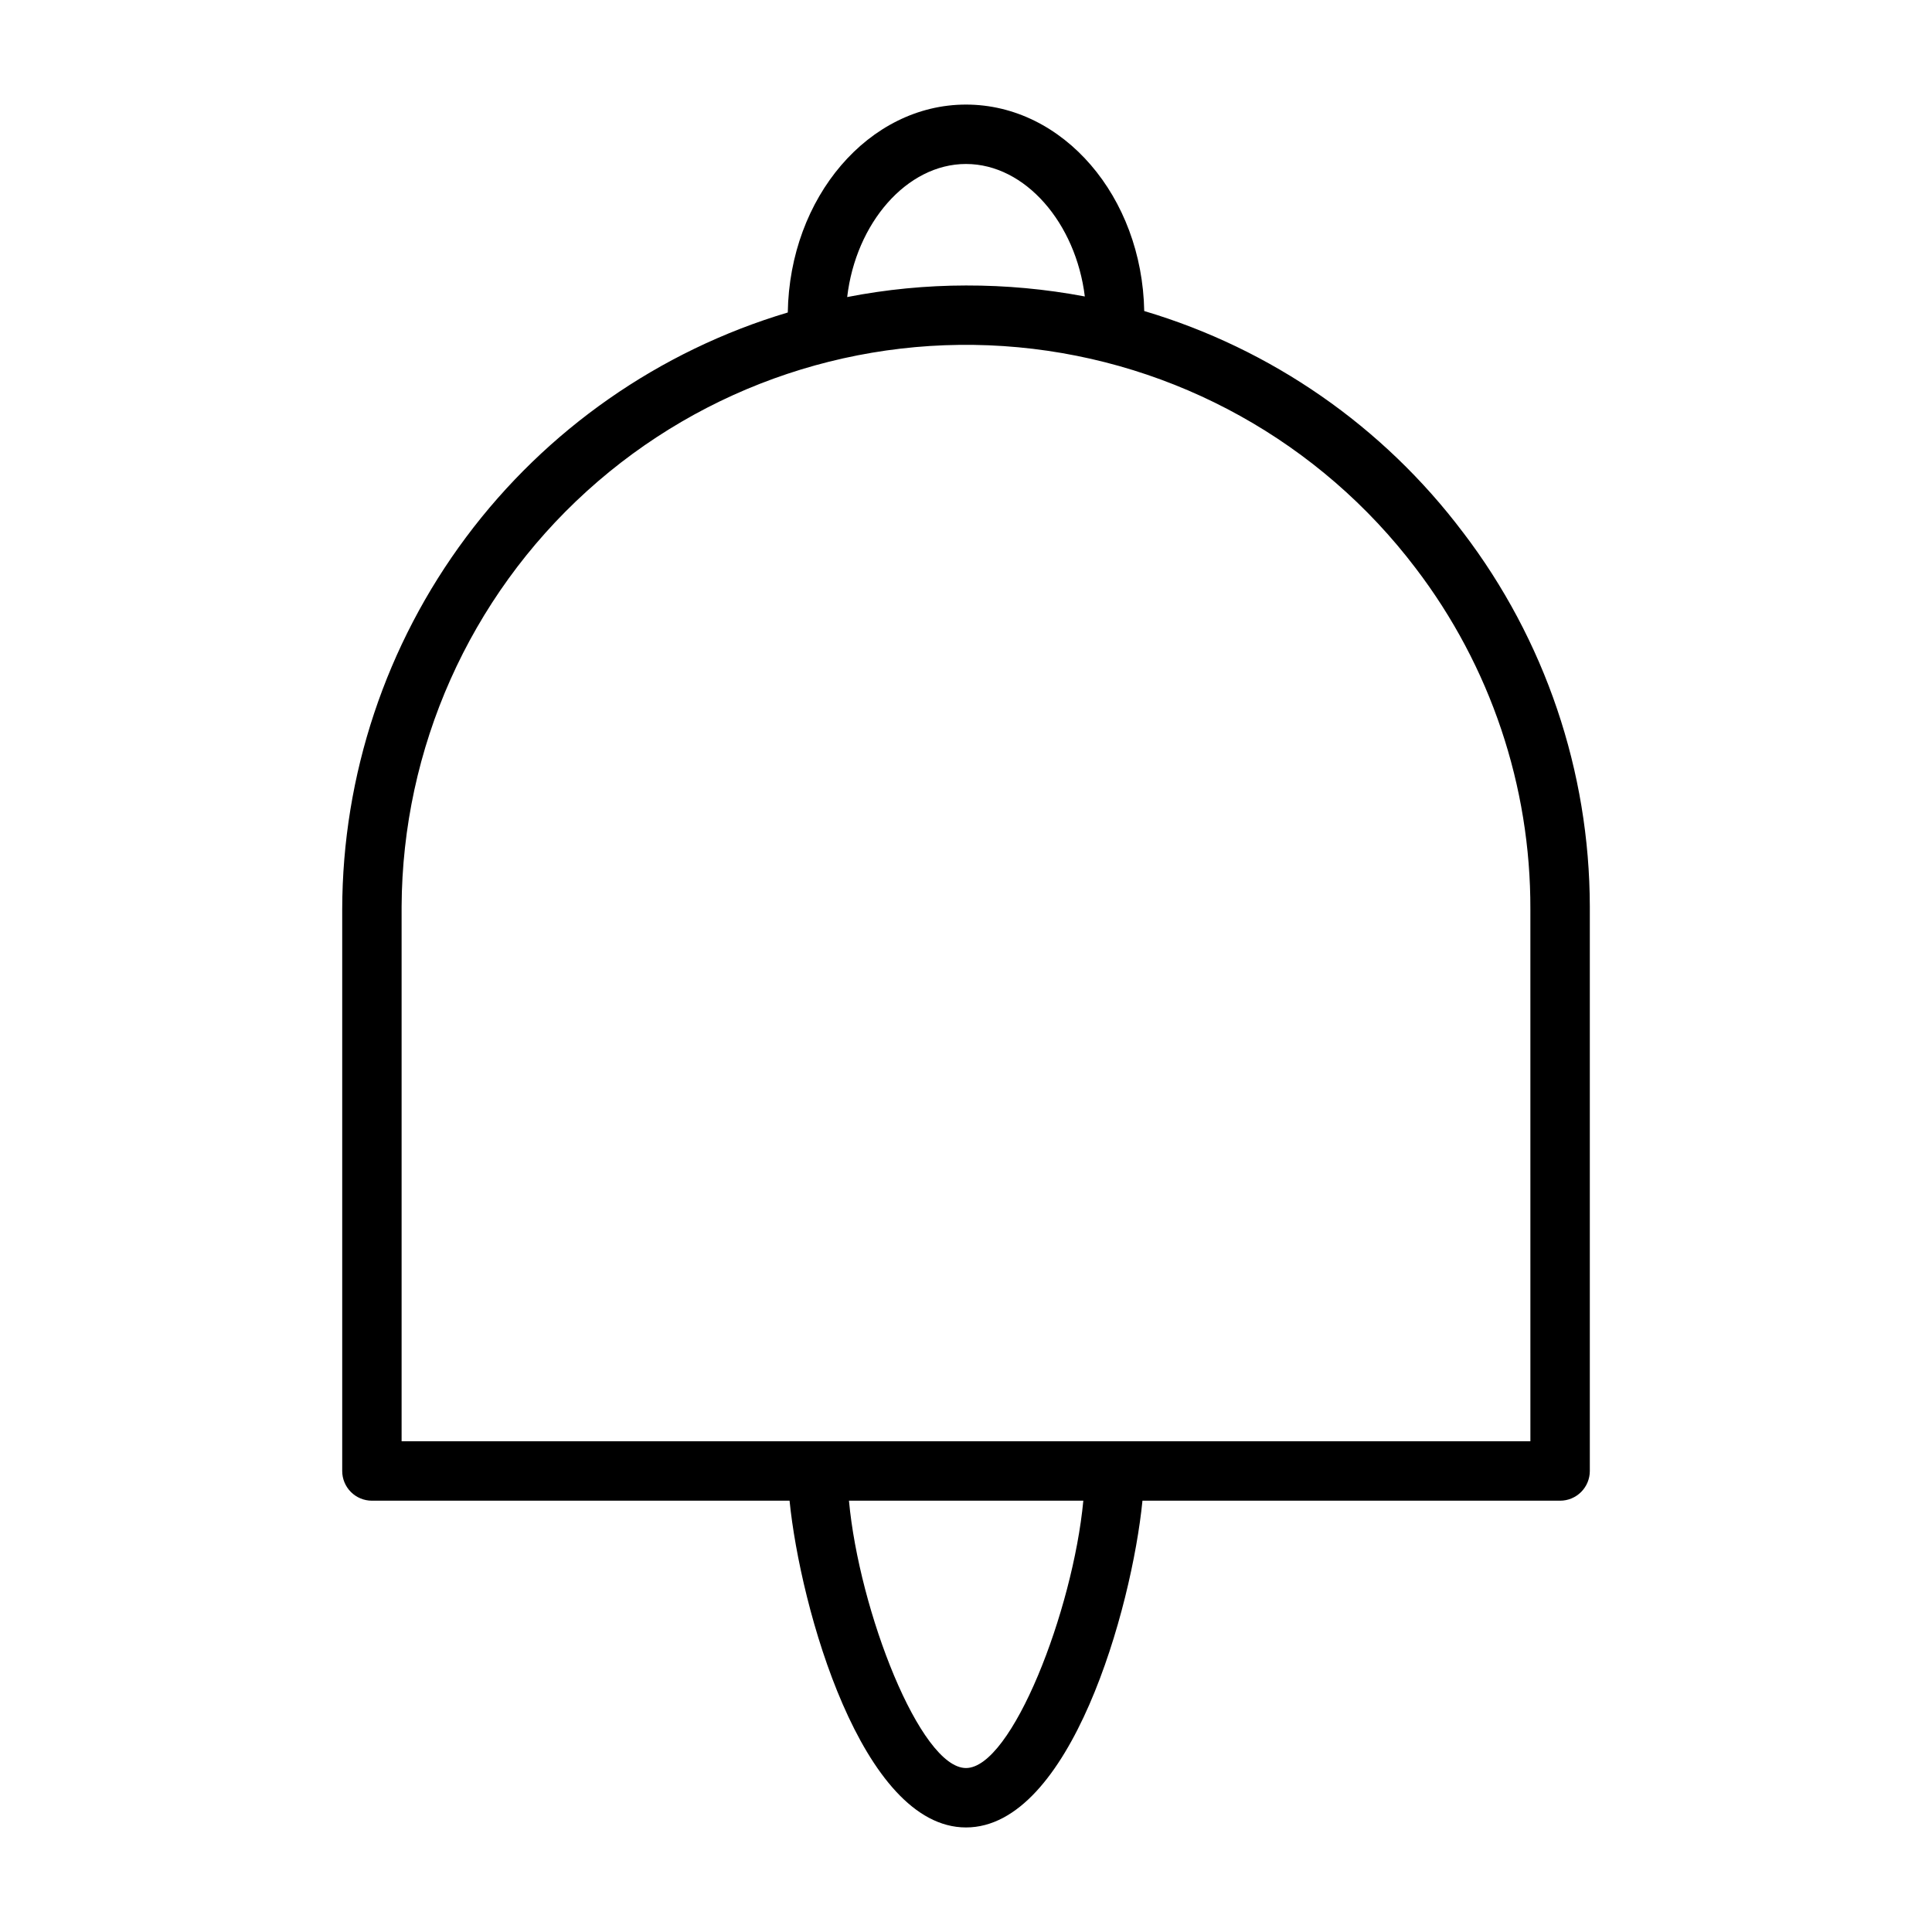
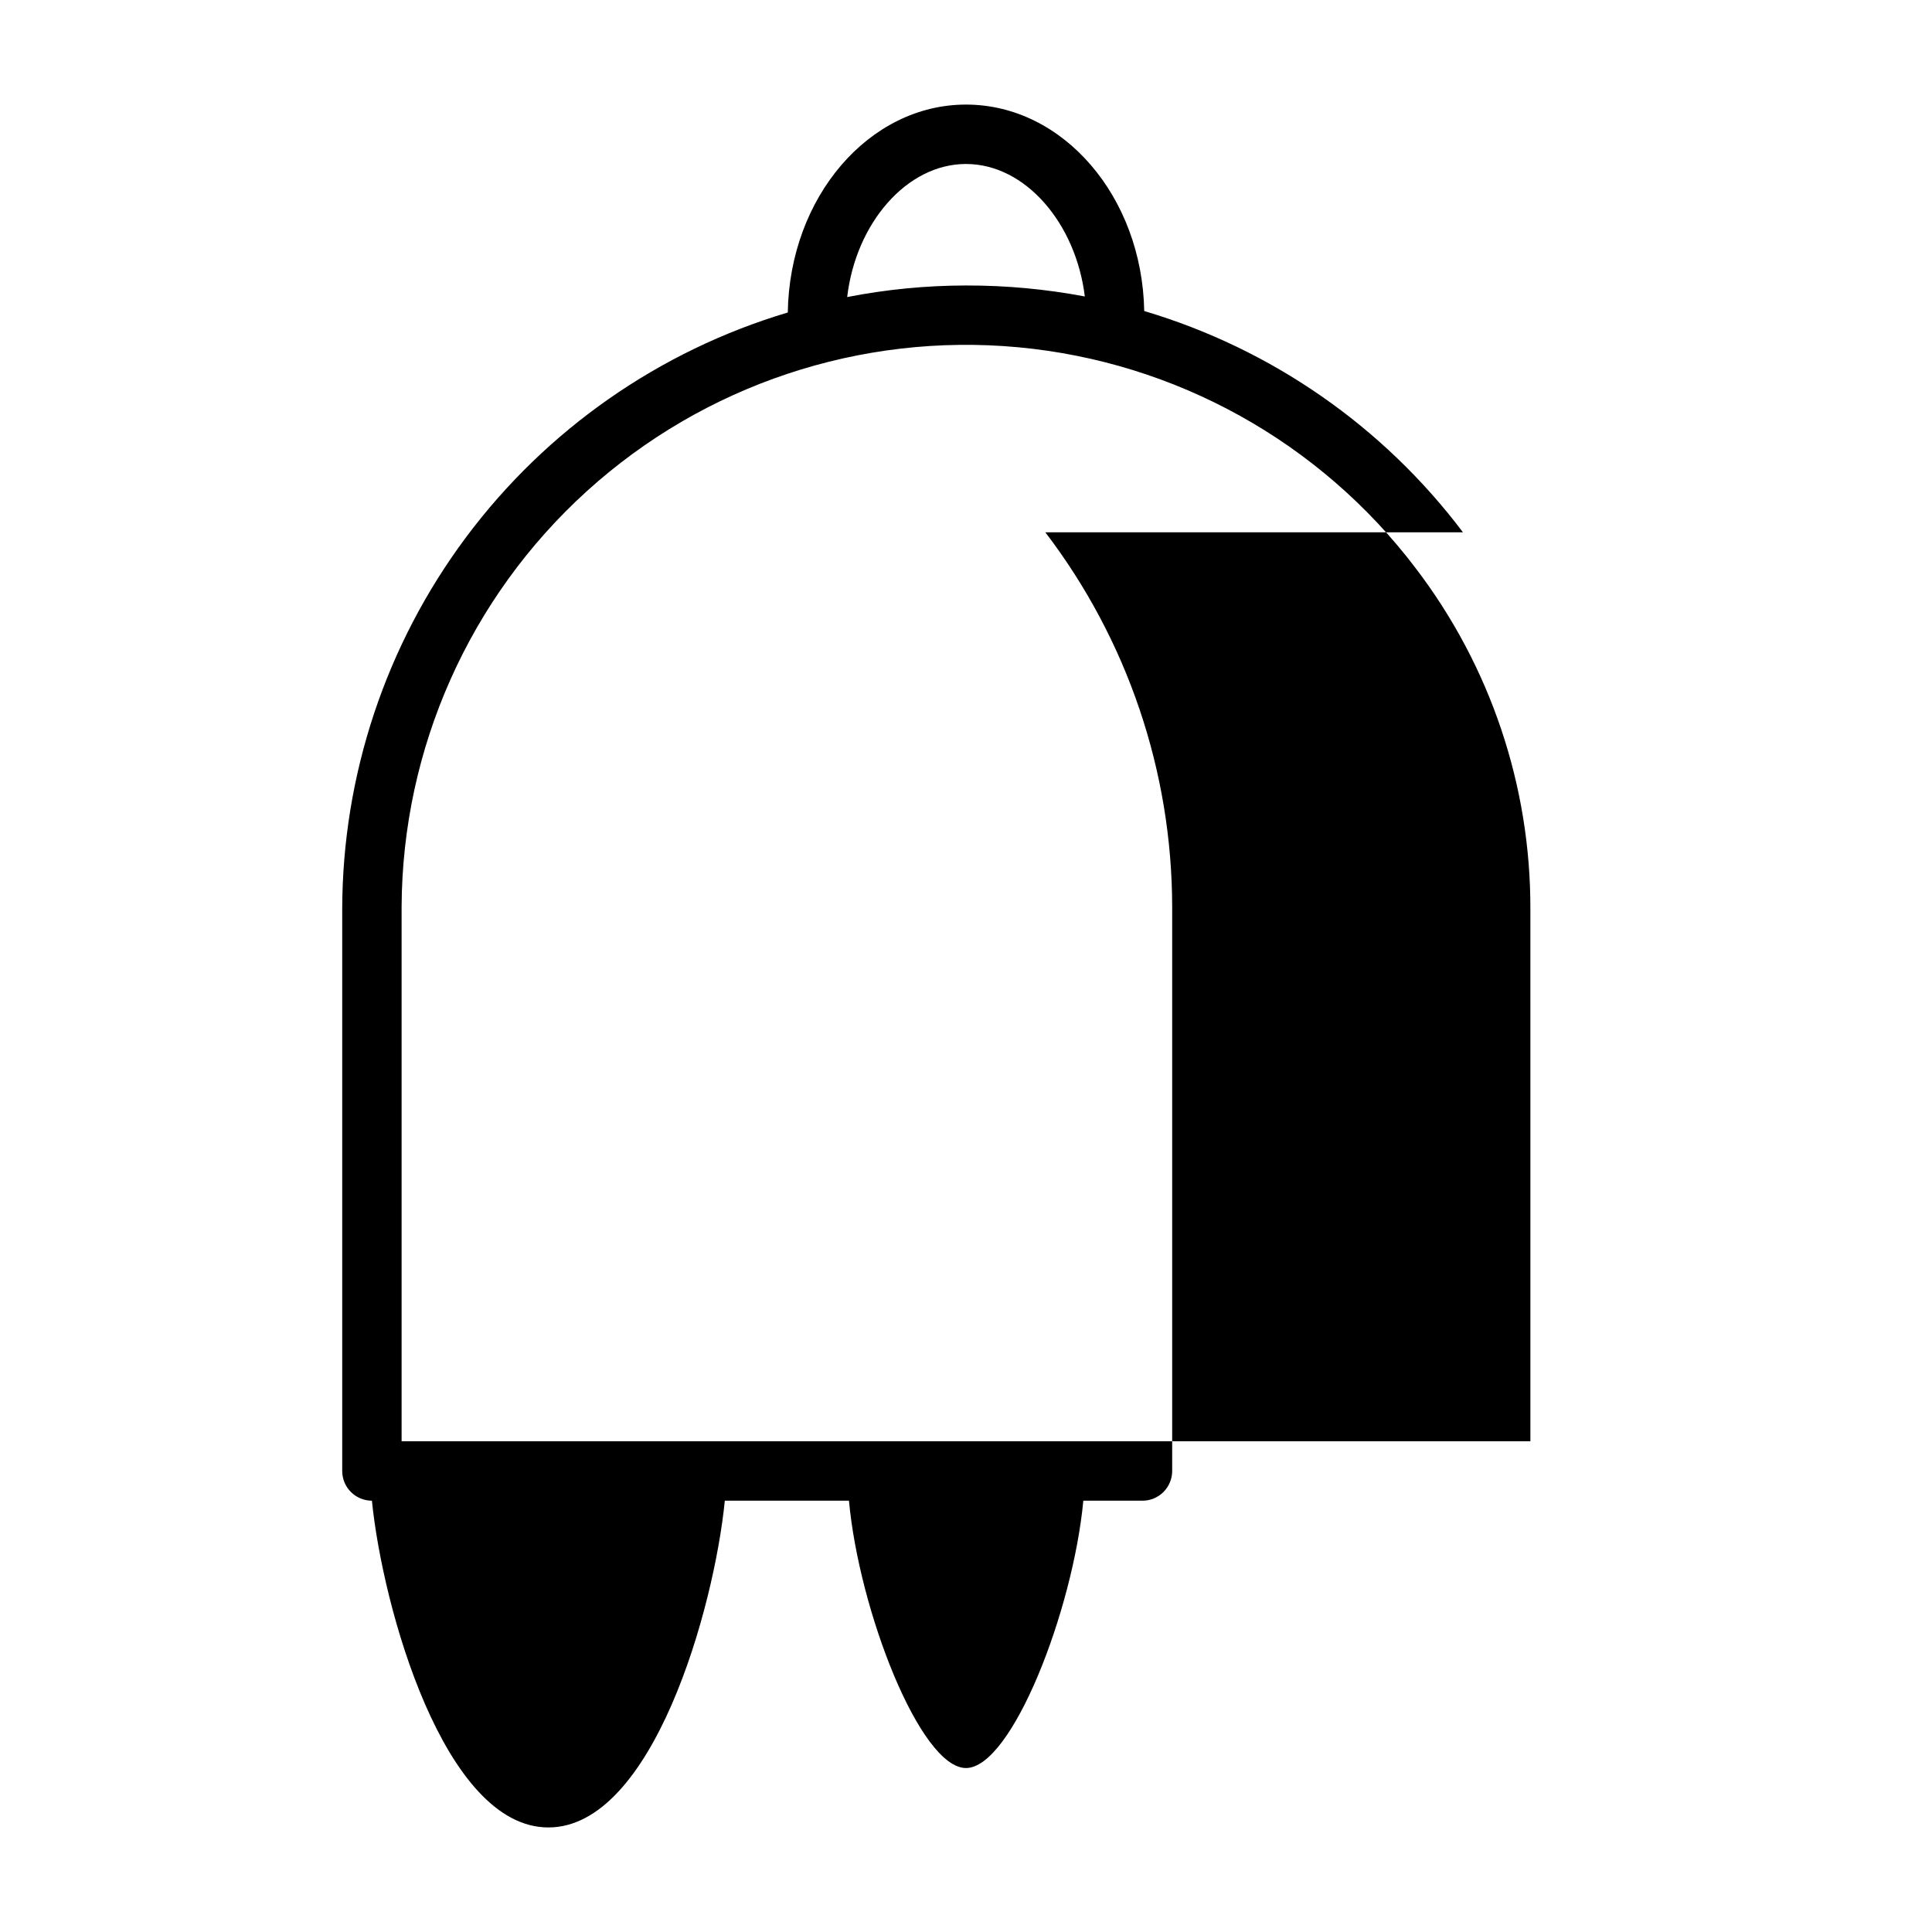
<svg xmlns="http://www.w3.org/2000/svg" fill="#000000" width="800px" height="800px" version="1.1" viewBox="144 144 512 512">
-   <path d="m531.7 285.07c-21.16-28.078-50.766-48.633-84.469-58.645-0.551-30.309-21.492-54.711-47.23-54.711-25.742 0-46.762 24.562-47.23 55.105l-0.004-0.004c-34.07 10.16-63.961 31.031-85.23 59.52-21.27 28.488-32.789 63.078-32.848 98.633v148.86c0 2.086 0.828 4.09 2.305 5.566 1.477 1.477 3.477 2.305 5.566 2.305h110.68c2.832 28.34 19.129 86.594 46.762 86.594 27.629 0 43.926-57.938 46.762-86.594h110.68c2.09 0 4.09-0.828 5.566-2.305 1.477-1.477 2.309-3.481 2.309-5.566v-149.57c-0.059-35.848-11.863-70.691-33.613-99.188zm-131.7-97.613c15.742 0 29.125 15.742 31.488 35.109-10.383-1.961-20.926-2.934-31.488-2.91-10.57 0.012-21.117 1.039-31.488 3.066 2.281-19.52 15.742-35.266 31.488-35.266zm0 425.09c-12.121 0-28.34-41.645-31.016-70.848h62.109c-2.758 29.203-18.973 70.848-31.094 70.848zm149.57-86.594h-299.14v-141.7c0.199-41.953 18.004-81.895 49.078-110.08 31.074-28.188 72.559-42.027 114.33-38.145 41.773 3.883 79.996 25.129 105.34 58.562 19.805 25.953 30.488 57.723 30.387 90.371z" />
+   <path d="m531.7 285.07c-21.16-28.078-50.766-48.633-84.469-58.645-0.551-30.309-21.492-54.711-47.23-54.711-25.742 0-46.762 24.562-47.23 55.105l-0.004-0.004c-34.07 10.16-63.961 31.031-85.23 59.52-21.27 28.488-32.789 63.078-32.848 98.633v148.86c0 2.086 0.828 4.09 2.305 5.566 1.477 1.477 3.477 2.305 5.566 2.305c2.832 28.34 19.129 86.594 46.762 86.594 27.629 0 43.926-57.938 46.762-86.594h110.68c2.09 0 4.09-0.828 5.566-2.305 1.477-1.477 2.309-3.481 2.309-5.566v-149.57c-0.059-35.848-11.863-70.691-33.613-99.188zm-131.7-97.613c15.742 0 29.125 15.742 31.488 35.109-10.383-1.961-20.926-2.934-31.488-2.91-10.57 0.012-21.117 1.039-31.488 3.066 2.281-19.52 15.742-35.266 31.488-35.266zm0 425.09c-12.121 0-28.34-41.645-31.016-70.848h62.109c-2.758 29.203-18.973 70.848-31.094 70.848zm149.57-86.594h-299.14v-141.7c0.199-41.953 18.004-81.895 49.078-110.08 31.074-28.188 72.559-42.027 114.33-38.145 41.773 3.883 79.996 25.129 105.34 58.562 19.805 25.953 30.488 57.723 30.387 90.371z" />
</svg>